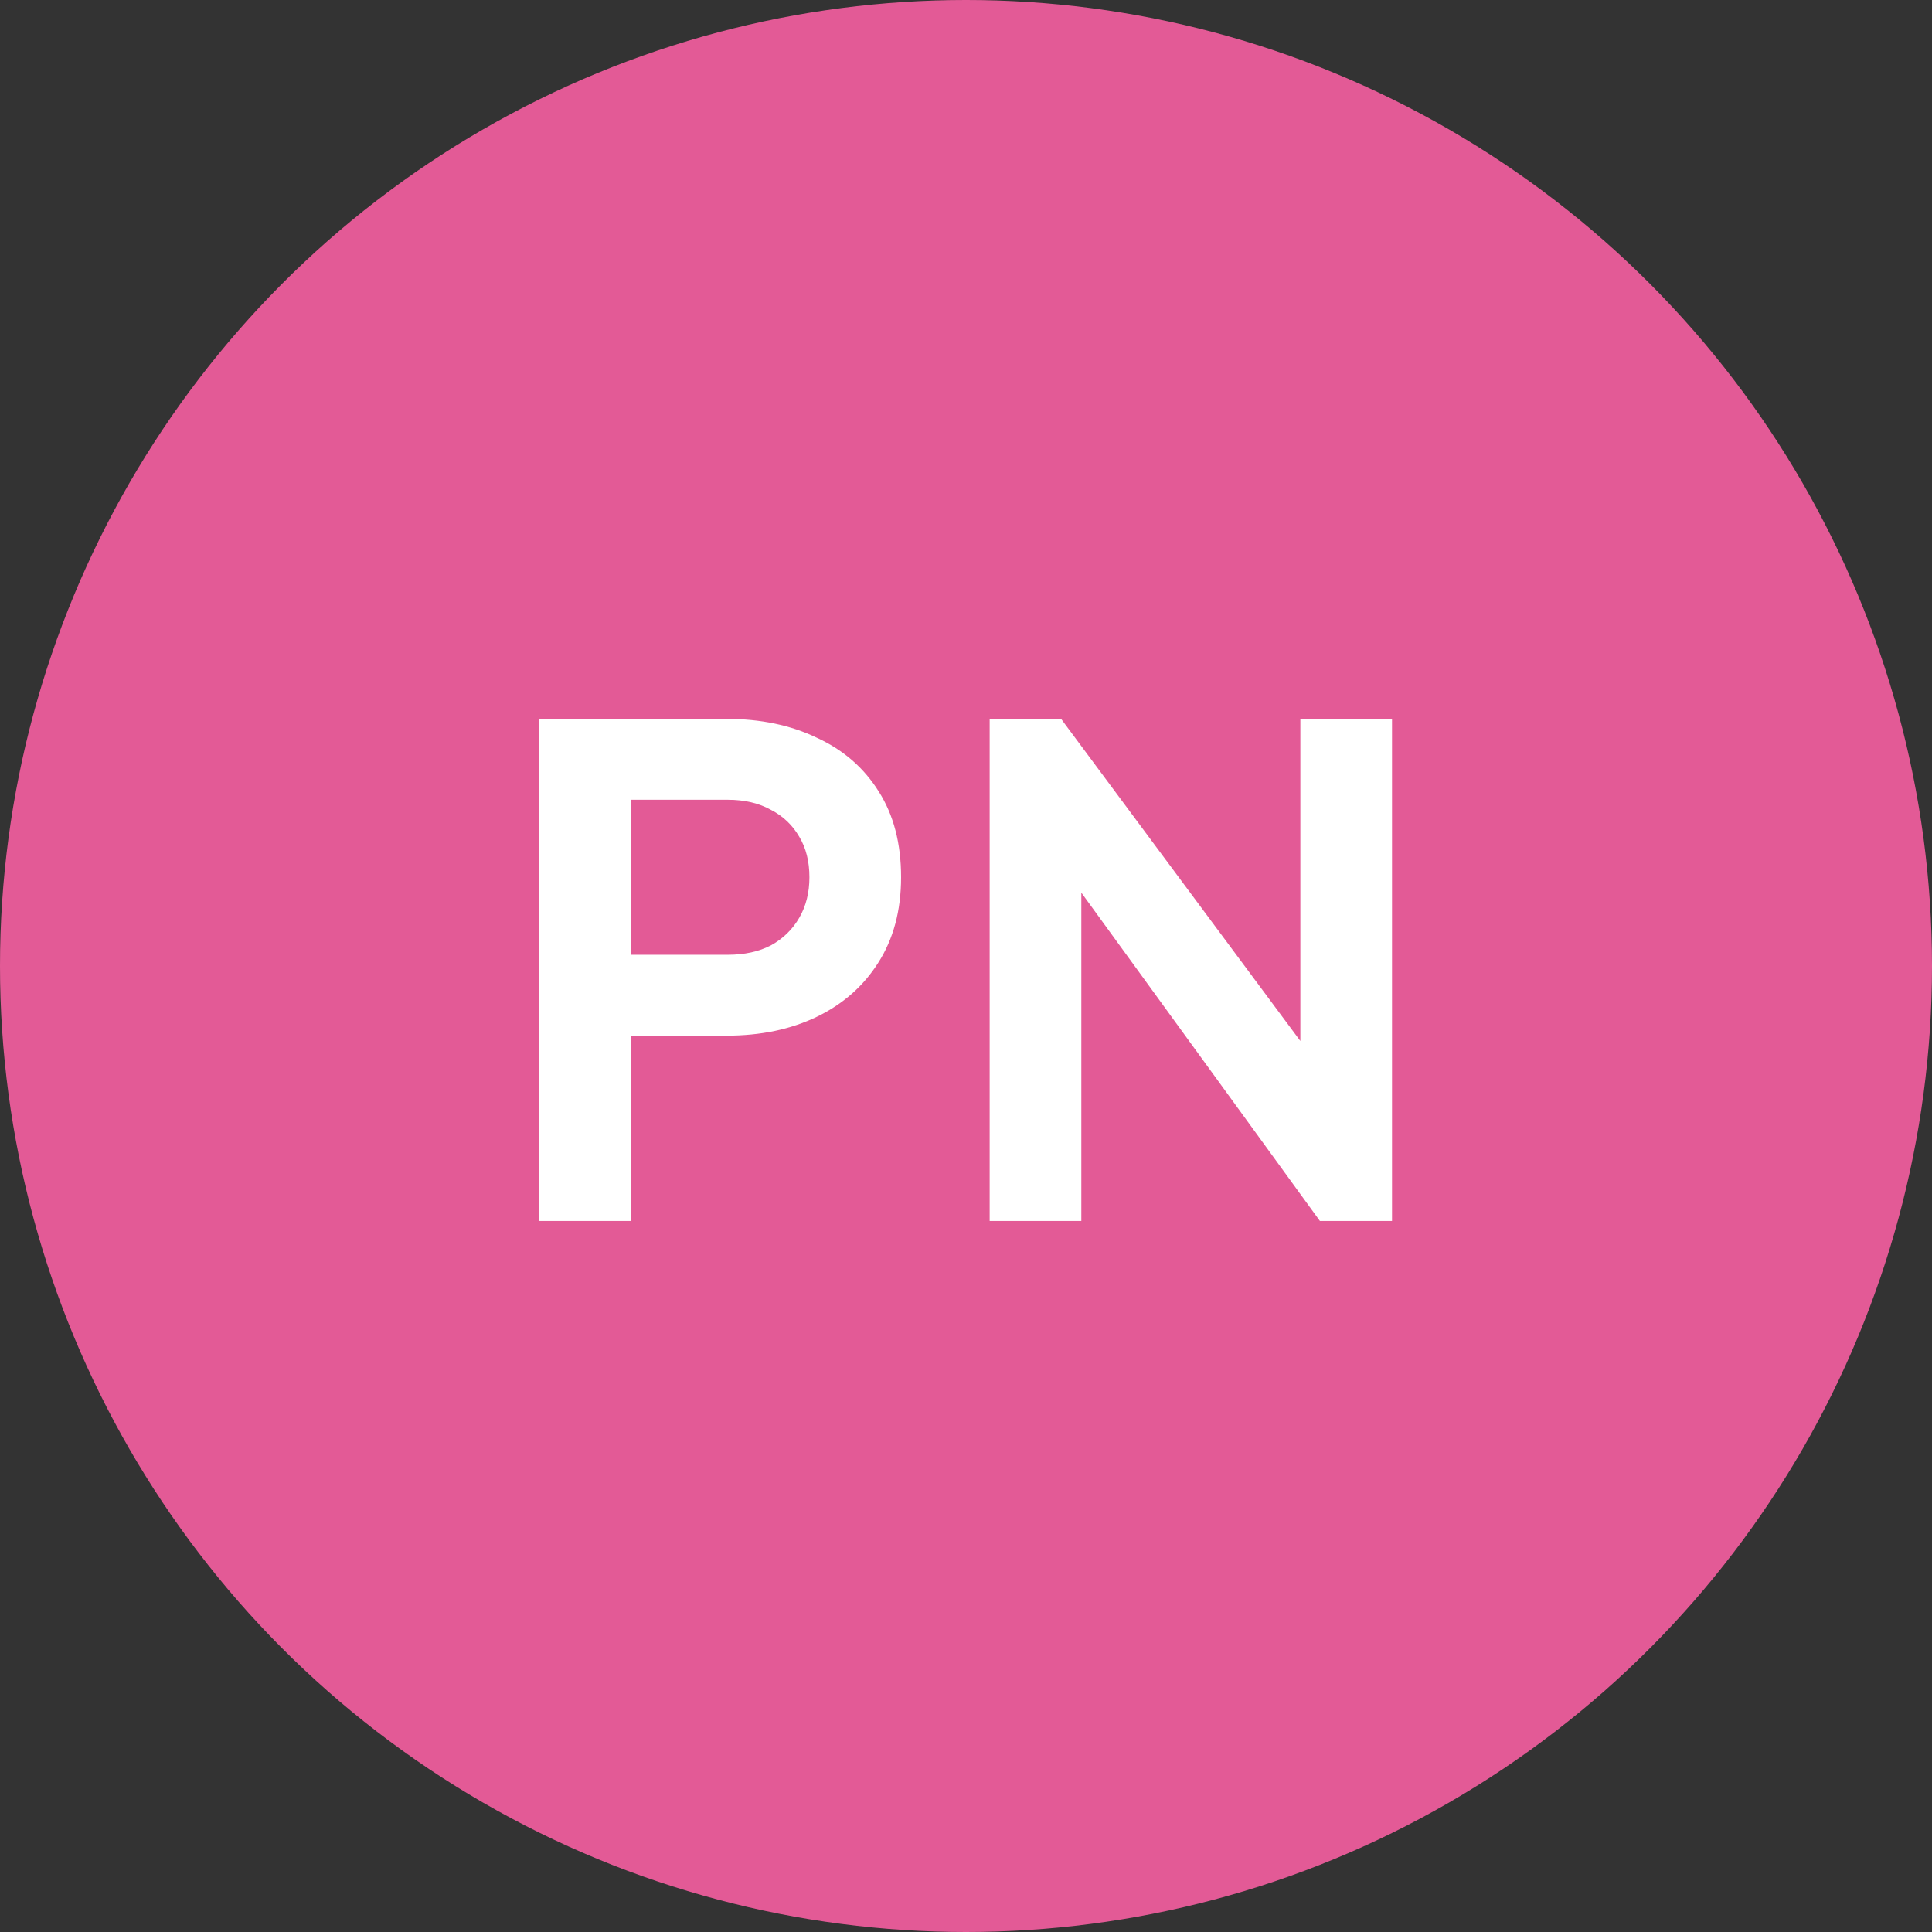
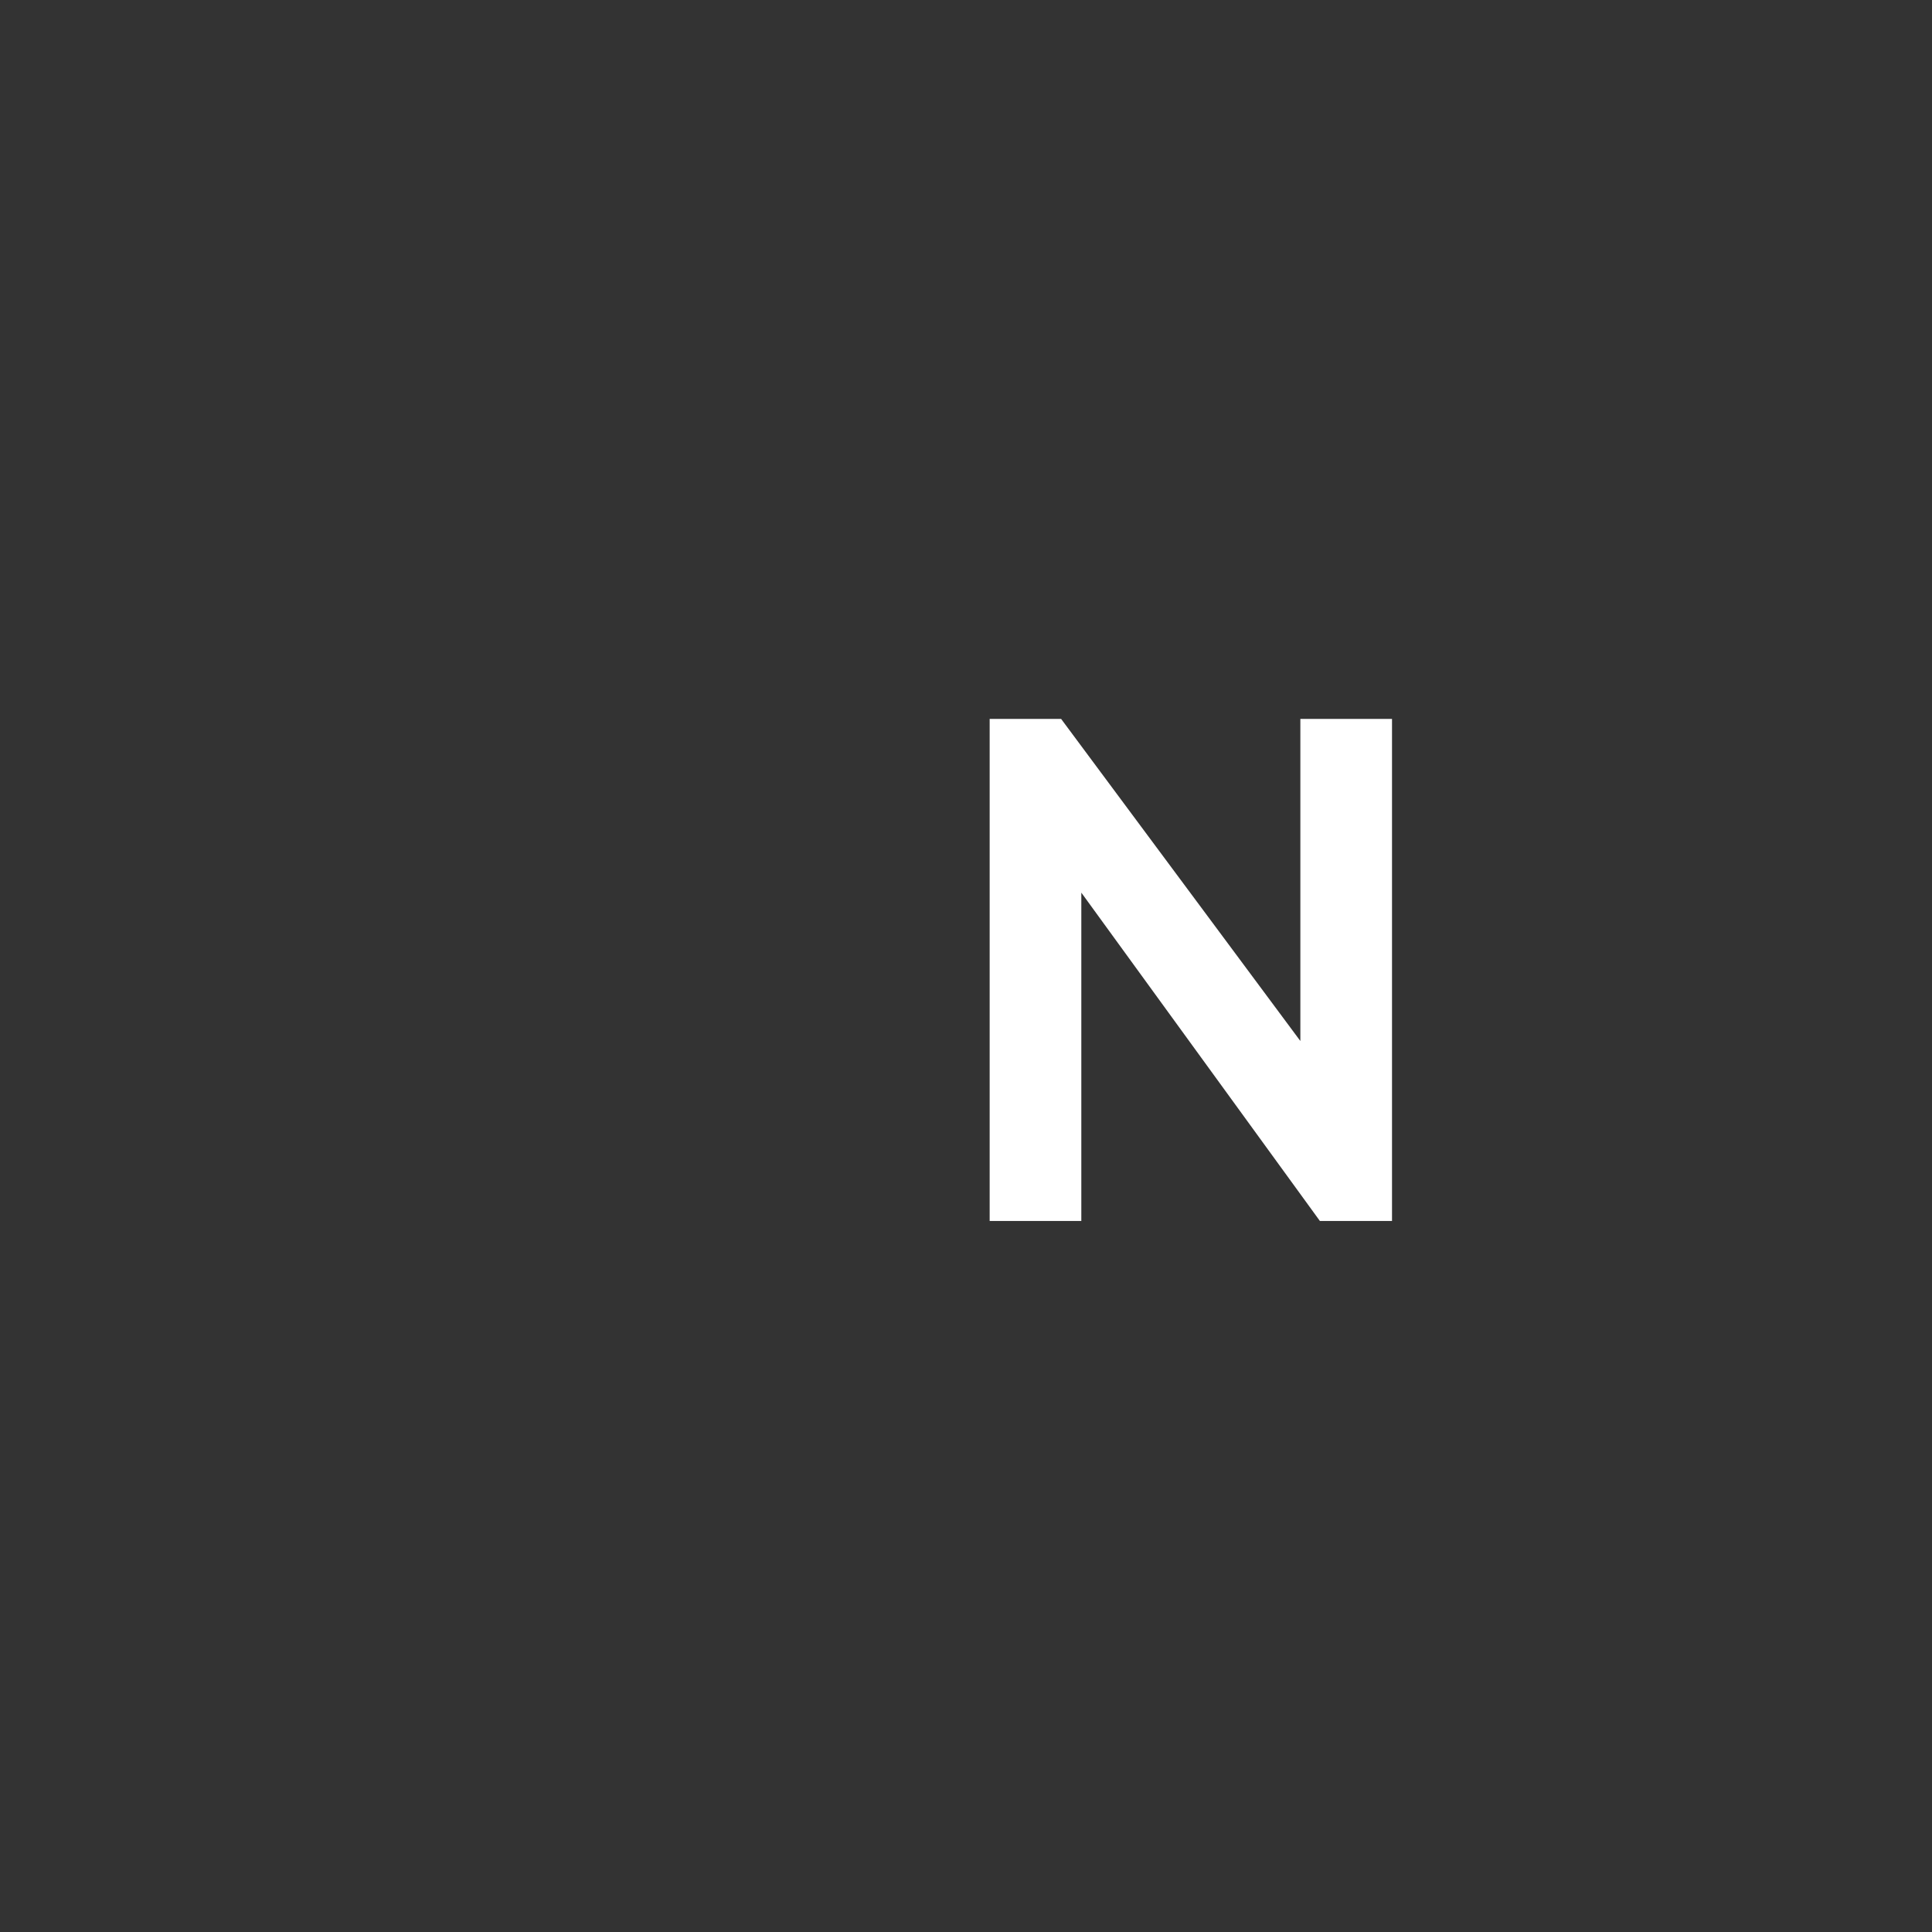
<svg xmlns="http://www.w3.org/2000/svg" width="129" height="129" viewBox="0 0 129 129" fill="none">
  <rect x="0" y="0" width="129" height="129" fill="#333333" stroke="none" />
-   <circle cx="64.5" cy="64.5" r="64.5" fill="#E35A96" />
  <path d="M66.08 81.525V48H70.85L89.3 72.84L86.825 73.335V48H92.945V81.525H88.13L69.95 56.505L72.2 56.01V81.525H66.08Z" fill="white" />
-   <path d="M36 81.525V48H48.51C50.79 48 52.8 48.42 54.54 49.26C56.31 50.07 57.69 51.27 58.68 52.86C59.67 54.42 60.165 56.325 60.165 58.575C60.165 60.795 59.655 62.7 58.635 64.29C57.645 65.85 56.28 67.05 54.54 67.89C52.8 68.73 50.79 69.15 48.51 69.15H42.12V81.525H36ZM42.12 63.75H48.6C49.71 63.75 50.67 63.54 51.48 63.12C52.29 62.67 52.92 62.055 53.37 61.275C53.82 60.495 54.045 59.595 54.045 58.575C54.045 57.525 53.82 56.625 53.37 55.875C52.92 55.095 52.29 54.495 51.48 54.075C50.67 53.625 49.71 53.4 48.6 53.4H42.12V63.75Z" fill="white" />
</svg>